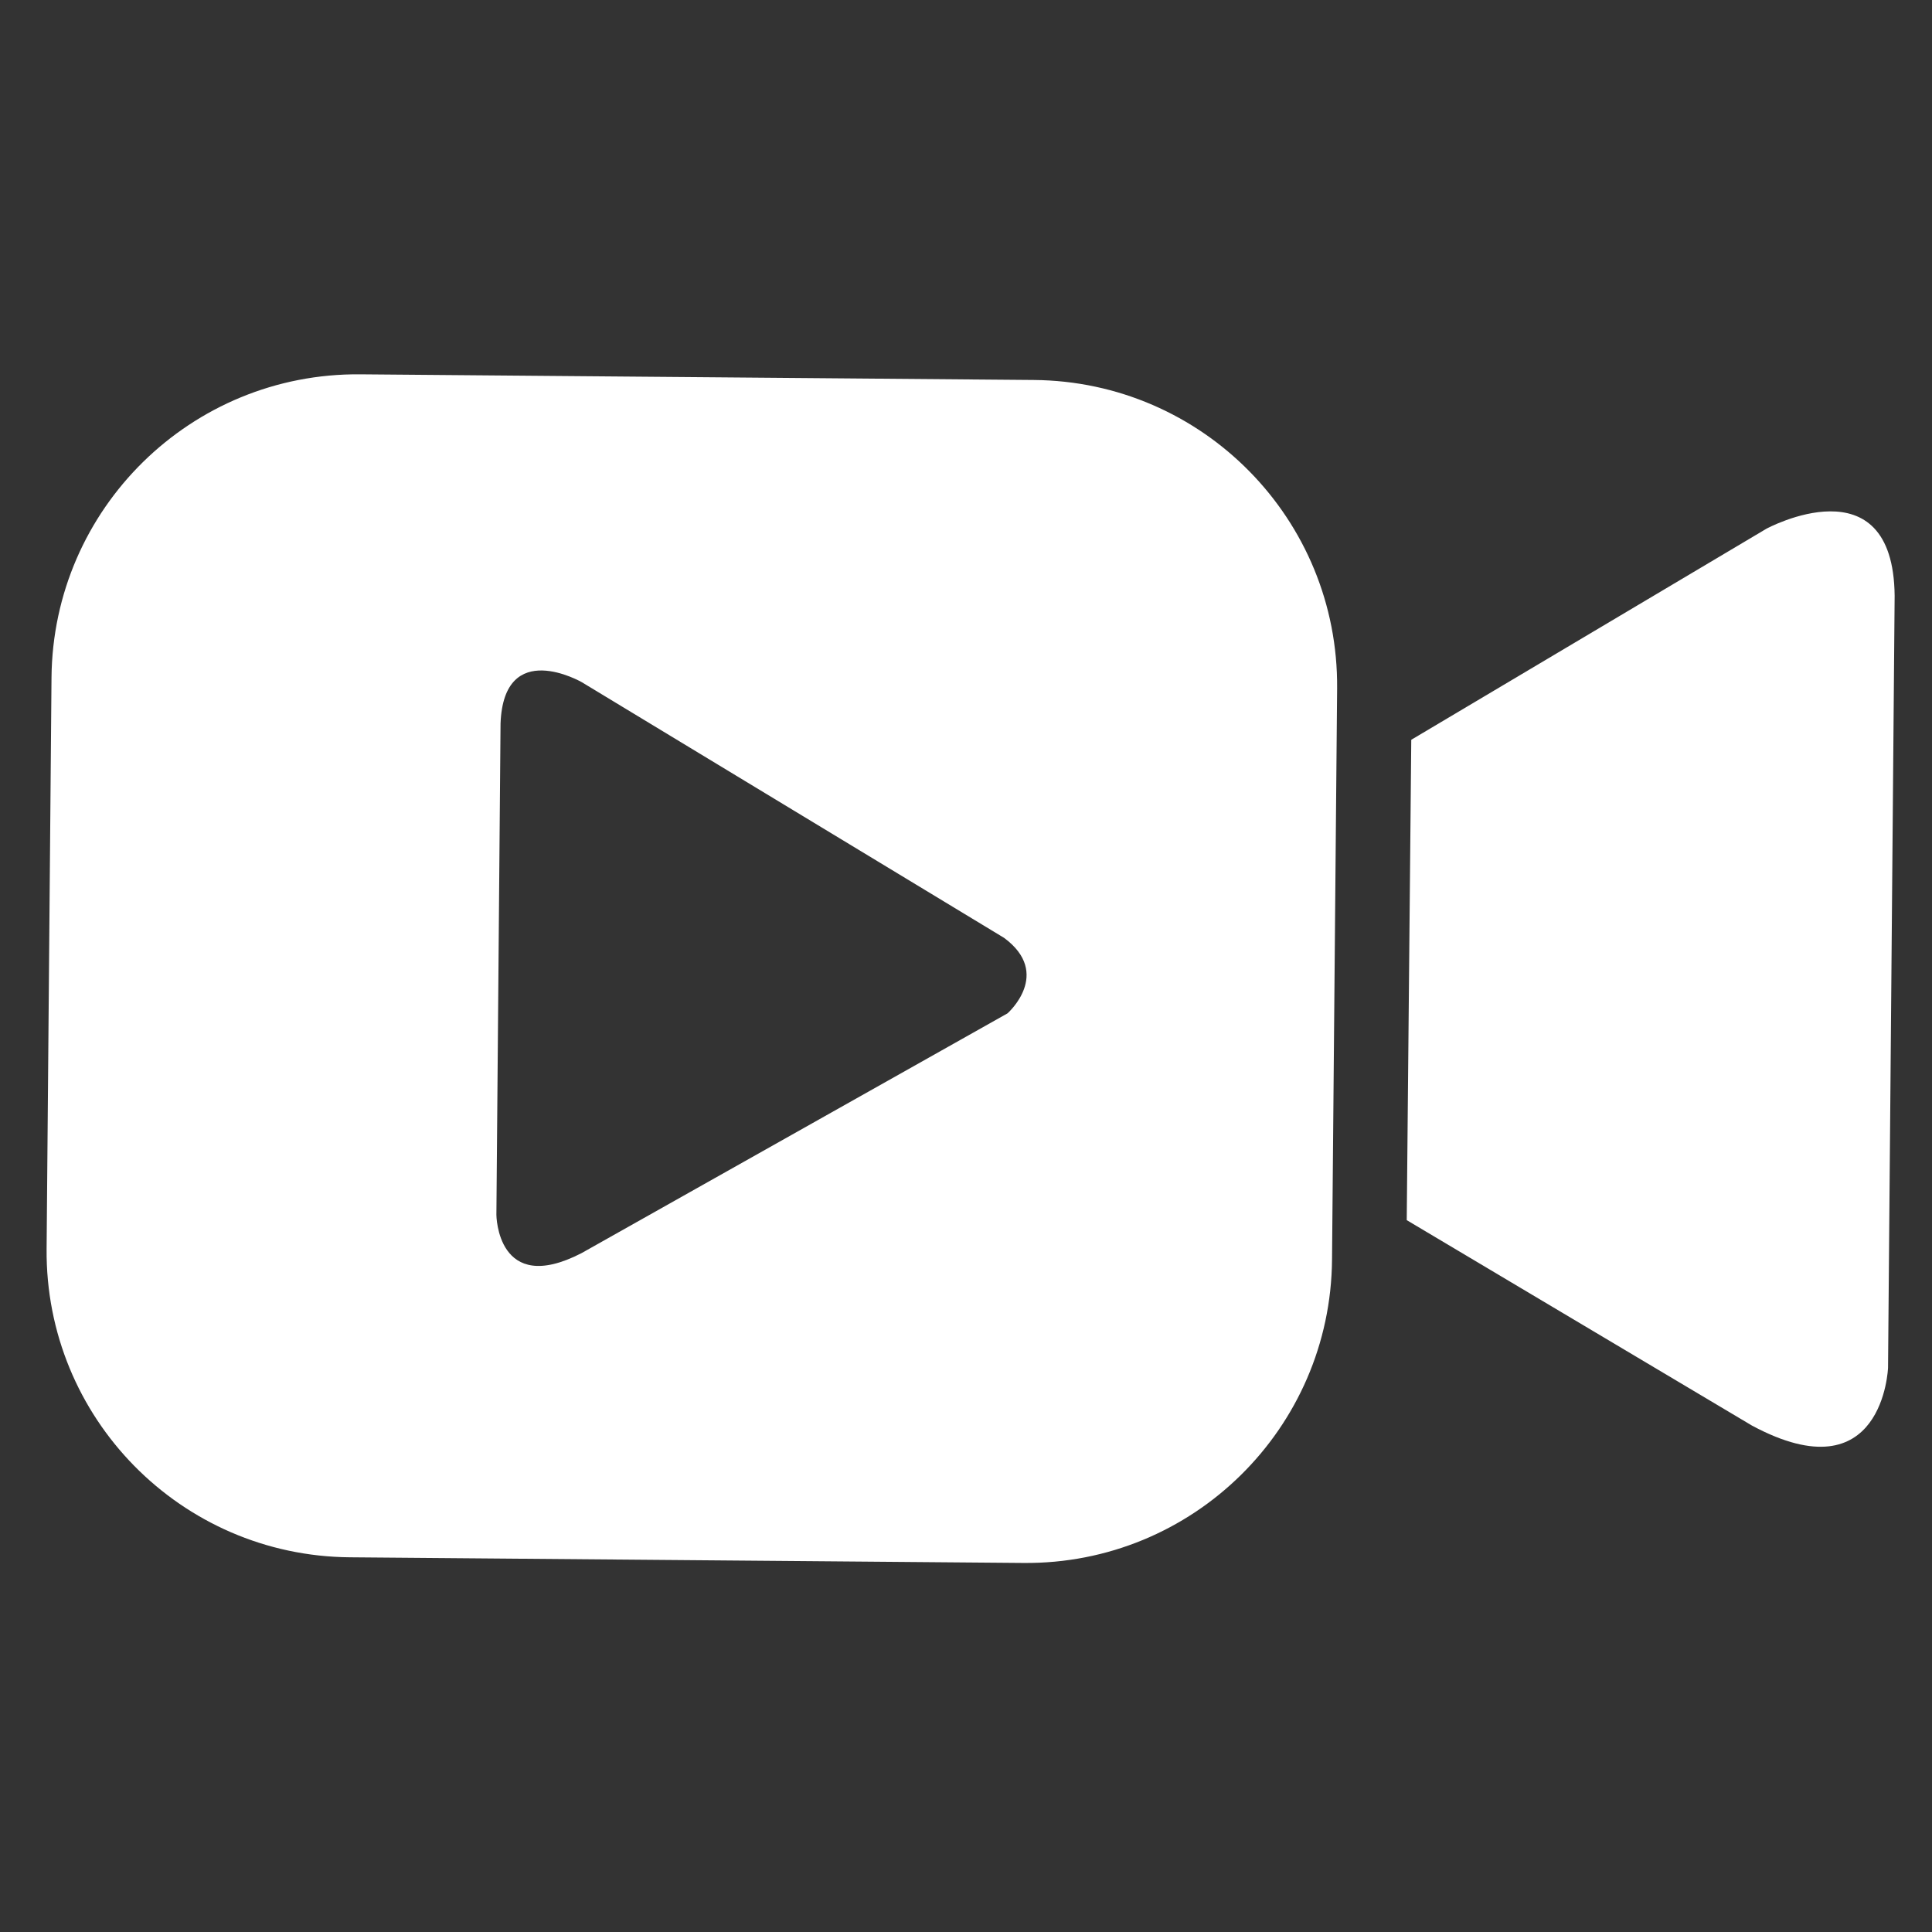
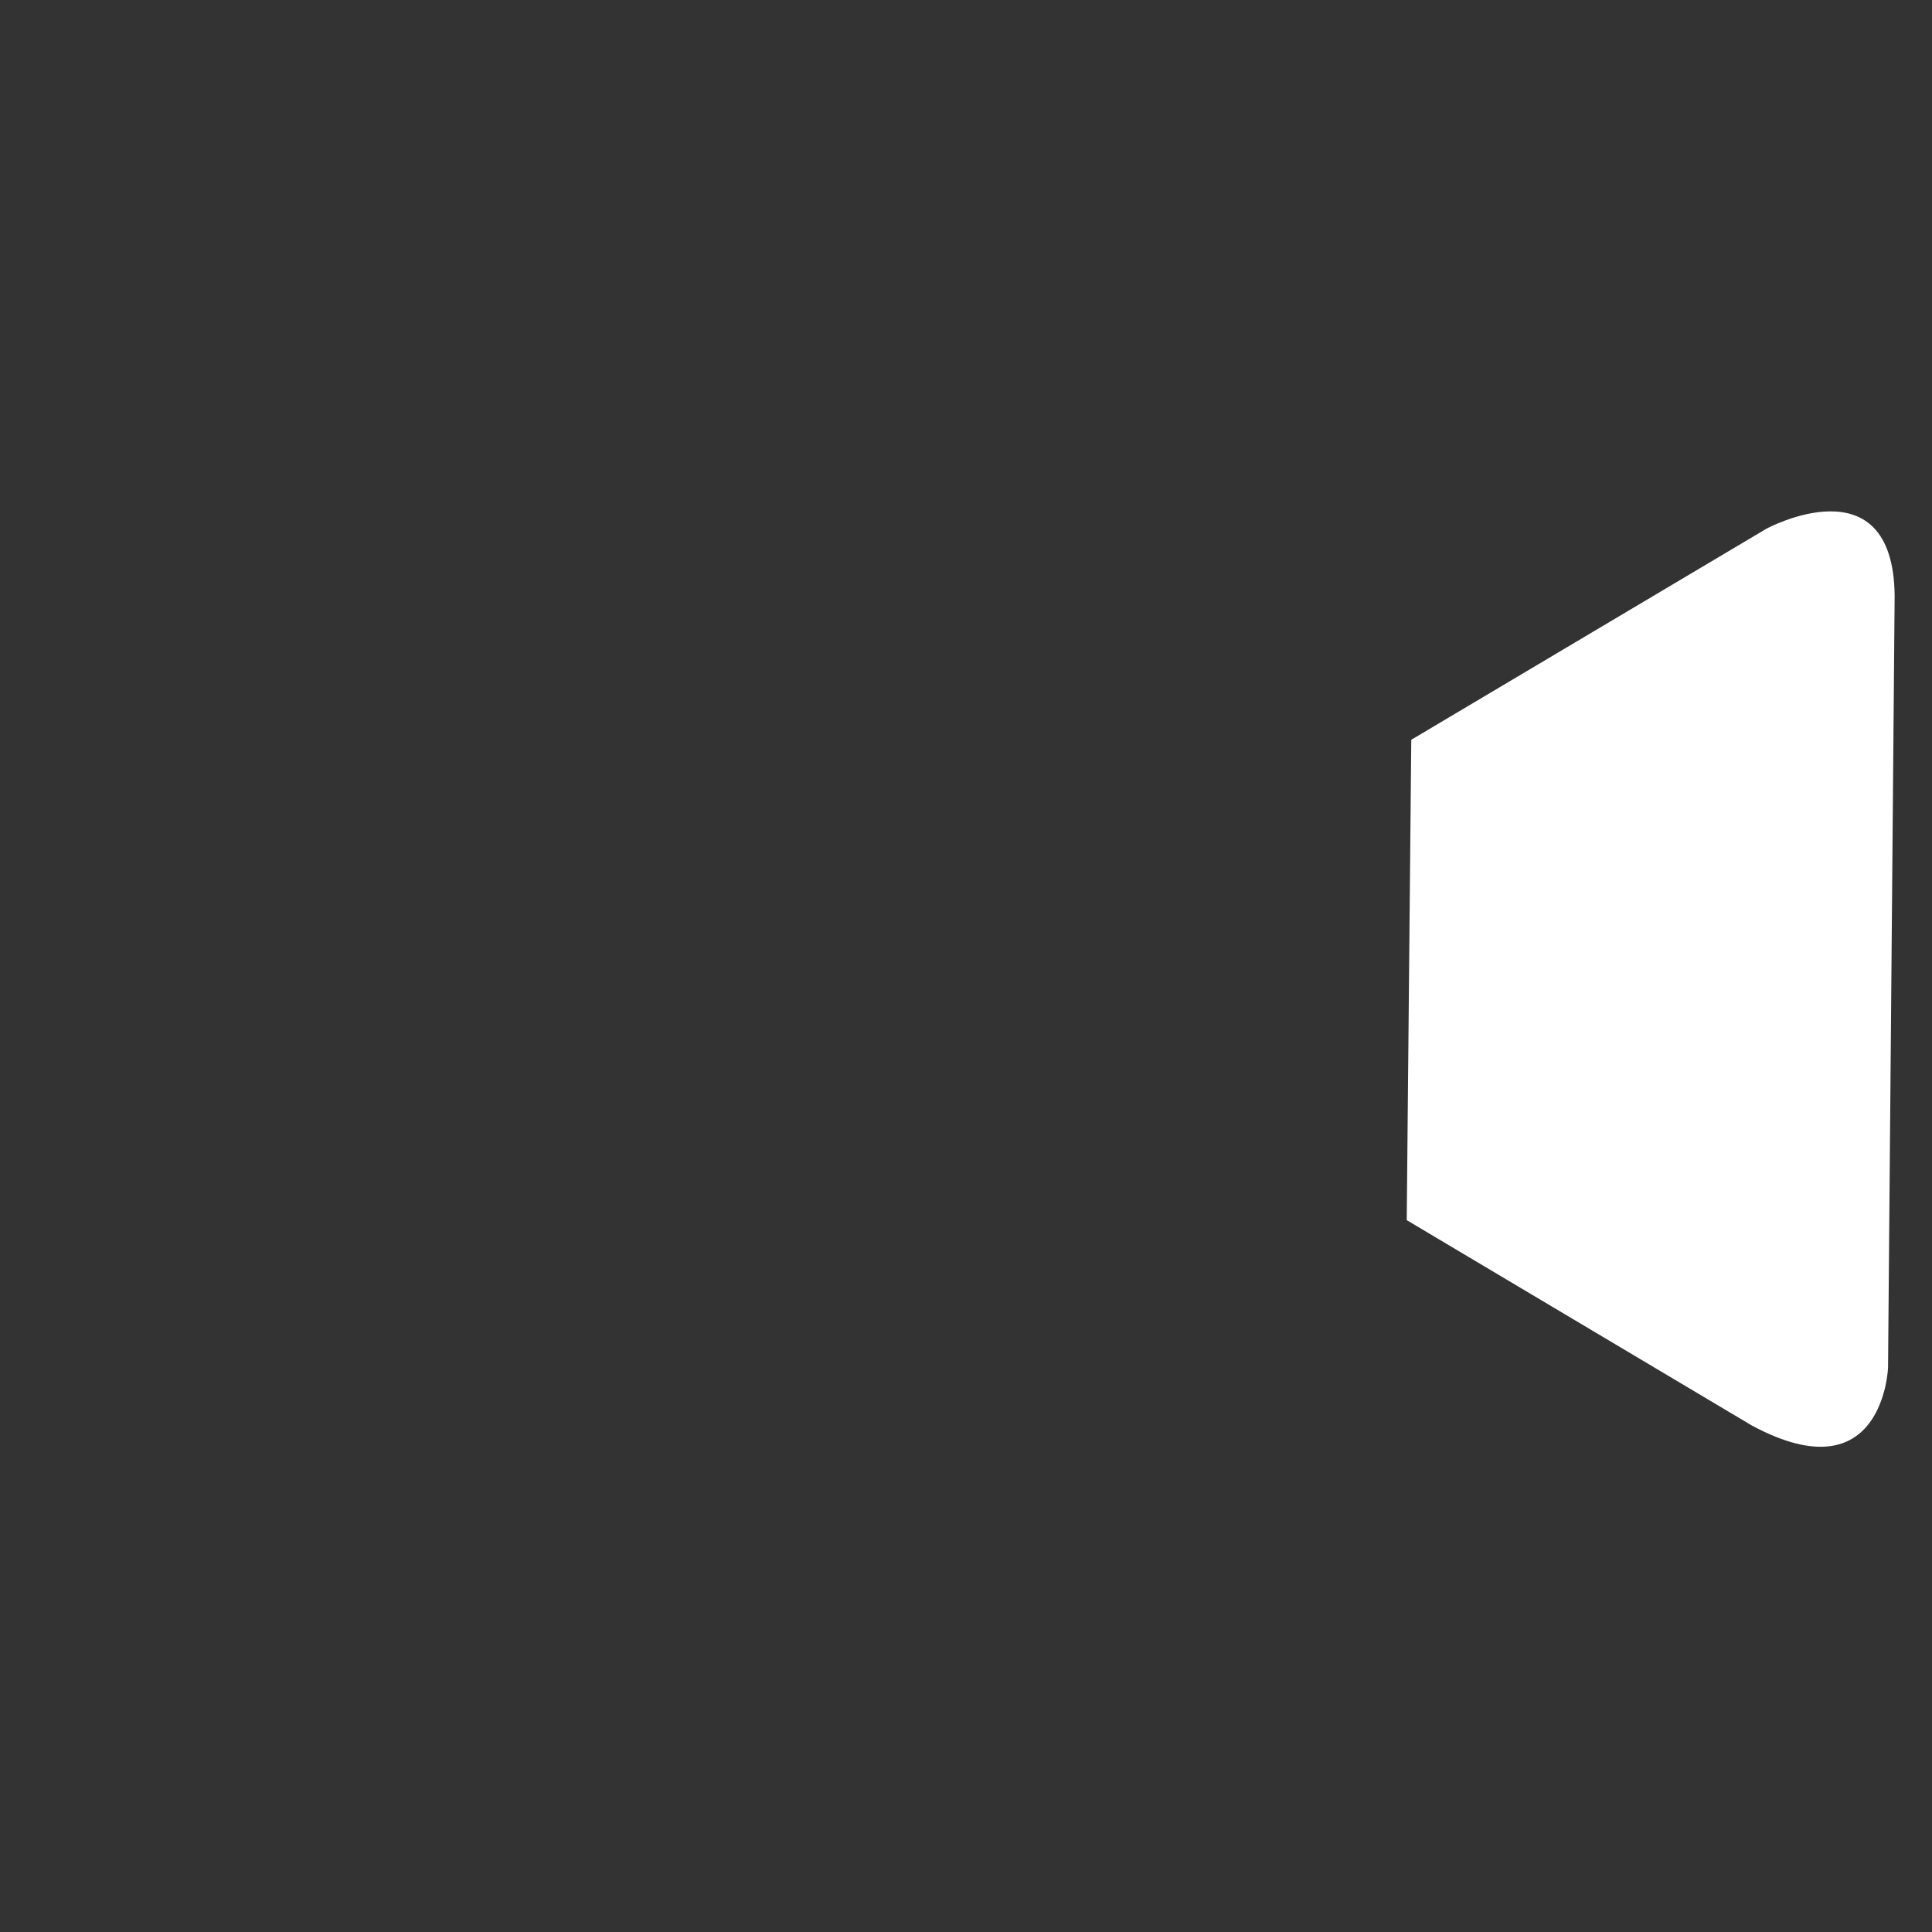
<svg xmlns="http://www.w3.org/2000/svg" version="1.1" id="Layer_1" x="0px" y="0px" viewBox="0 0 1024 1024" style="enable-background:new 0 0 1024 1024;" xml:space="preserve">
  <rect x="0" y="0" width="1024" height="1024" fill="#333333" stroke="none" />
  <style type="text/css">
	.st0{display:none;}
	.st1{display:inline;}
	.st2{fill:#FFFFFF;}
	.st3{display:none;fill:none;stroke:#000000;stroke-width:60;stroke-miterlimit:10;}
	.st4{display:none;fill:none;stroke:#000000;stroke-width:50;stroke-miterlimit:10;}
	.st5{display:none;fill:none;stroke:#000000;stroke-width:40;stroke-miterlimit:10;}
</style>
  <path class="st0" d="M900.6,835H1012V191H900.6c-11.6,0-20.6-7-20.6-16.6v-67.3c0-9.6,9-18.1,20.6-18.1h100.5  c-19.5-44-63.5-74-114.5-74H141.3c-51.1,0-95,30-114.5,74h100.5c11.6,0,20.6,8.5,20.6,18.1v67.3c0,9.6-9,16.6-20.6,16.6H16v644  h111.4c11.6,0,20.6,7.7,20.6,17.3v67.3c0,9.6-9,17.3-20.6,17.3H26.8c19.5,44,63.5,74,114.5,74h745.3c51.1,0,95-30,114.5-74H900.6  c-11.6,0-20.6-7.7-20.6-17.3v-67.3C880,842.7,889,835,900.6,835z M449,173.6c0,9.6-9.4,17.4-21,17.4H300c-11.6,0-21-7.8-21-17.4  v-67.2c0-9.6,9.4-17.4,21-17.4h128.1c11.6,0,21,7.8,21,17.4v67.2H449z M666.1,492.5c30.5,22.2,2.7,47.2,2.7,47.2L402.3,692.4  c-52.7,27.7-54.3-23.6-54.3-23.6V360.7c1-54.1,51.5-26.4,51.5-26.4L666.1,492.5z M449,919.6c0,9.6-9.4,17.4-21,17.4H300  c-11.6,0-21-7.8-21-17.4v-67.2c0-9.6,9.4-17.4,21-17.4h128.1c11.6,0,21,7.8,21,17.4v67.2H449z M750,919.6c0,9.6-9.4,17.4-21,17.4  H601c-11.6,0-21-7.8-21-17.4v-67.2c0-9.6,9.4-17.4,21-17.4h128.1c11.6,0,21,7.8,21,17.4L750,919.6L750,919.6z M750,173.6  c0,9.6-9.4,17.4-21,17.4H601c-11.6,0-21-7.8-21-17.4v-67.2c0-9.6,9.4-17.4,21-17.4h128.1c11.6,0,21,7.8,21,17.4L750,173.6L750,173.6  z" />
  <path class="st0" d="M1016,127.6c0-44.5-36.1-80.6-80.6-80.6H92.6C48.1,47,12,83.1,12,127.6v770.9c0,44.5,36.1,80.6,80.6,80.6h842.8  c44.5,0,80.6-36.1,80.6-80.6V127.6z M930.7,100.4c18.3,0,33.1,14.8,33.1,33.1s-14.8,33.1-33.1,33.1s-33.1-14.8-33.1-33  C897.7,115.2,912.5,100.4,930.7,100.4z M819.2,100.4c18.3,0,33.1,14.8,33.1,33.1s-14.8,33.1-33.1,33.1c-18.2,0-33-14.8-33-33  C786.1,115.2,800.9,100.4,819.2,100.4z M707.6,100.4c18.3,0,33.1,14.8,33.1,33.1s-14.8,33.1-33,33.1c-18.3,0-33.1-14.8-33.1-33  C674.5,115.2,689.3,100.4,707.6,100.4z M964,891.9c0,18.8-15.3,34.1-34.1,34.1H99.1C80.3,926,65,910.7,65,891.9V253.1  c0-18.8,15.3-34.1,34.1-34.1h830.8c18.8,0,34.1,15.3,34.1,34.1L964,891.9L964,891.9z" />
  <path class="st0" d="M674.3,636.3L399,794c-54.5,28.7-56-24.4-56-24.4V451.3c1-55.9,53.1-27.2,53.1-27.2l275.2,163.4  C702.9,610.5,674.3,636.3,674.3,636.3z" />
  <path class="st0" d="M901.3,835H1012V191H901.3c-11.6,0-21.3-7-21.3-16.6v-67.3c0-9.6,9.7-18.1,21.3-18.1h100.5  c-19.6-44-63.5-74-114.5-74H142C91,15,47,45,27.5,89H128c11.6,0,19.9,8.5,19.9,18.1v67.3c0,9.6-8.4,16.6-19.9,16.6H16v644h112.1  c11.6,0,19.9,7.7,19.9,17.4v67.3c0,9.6-8.4,17.3-19.9,17.3H27.5c19.6,44,63.5,74,114.5,74h745.3c51.1,0,95-30,114.5-74H901.3  c-11.6,0-21.3-7.7-21.3-17.3v-67.3C880,842.7,889.7,835,901.3,835z M750,173.6c0,9.6-9.4,17.4-20.9,17.4H601  c-11.6,0-20.9-7.8-20.9-17.4v-67.2c0-9.6,9.4-17.4,21-17.4h128.1c11.6,0,21,7.8,21,17.4v67.2H750z M449,173.6  c0,9.6-9.4,17.4-20.9,17.4H300c-11.6,0-20.9-7.8-20.9-17.4v-67.2c0-9.6,9.4-17.4,21-17.4h128.1c11.6,0,21,7.8,21,17.4v67.2H449z   M673,710c0,18.2-14.8,33-33,33H110c-18.2,0-33-14.8-33-33V316c0-18.2,14.8-33,33-33h530c18.2,0,33,14.8,33,33V710z M449,919.6  c0,9.6-9.4,17.4-20.9,17.4H300c-11.6,0-20.9-7.8-20.9-17.4v-67.2c0-9.6,9.4-17.4,21-17.4h128.1c11.6,0,21,7.8,21,17.4v67.2H449z   M750,919.6c0,9.6-9.4,17.4-20.9,17.4H601c-11.6,0-20.9-7.8-20.9-17.4v-67.2c0-9.6,9.4-17.4,21-17.4h128.1c11.6,0,21,7.8,21,17.4  v67.2H750z M952,710c0,18.2-14.8,33-33,33H765c-18.2,0-33-14.8-33-33V316c0-18.2,14.8-33,33-33h154c18.2,0,33,14.8,33,33V710z" />
  <path class="st0" d="M1009,135.3C1009,71.1,956.9,19,892.7,19H136.3C72.1,19,20,71.1,20,135.3v756.4c0,64.2,52.1,116.3,116.3,116.3  h756.4c64.2,0,116.3-52.1,116.3-116.3V135.3z M936,878.8c0,29.4-23.8,53.2-53.2,53.2H147.3c-29.4,0-53.2-23.8-53.2-53.2V149.3  c0-29.4,23.8-53.2,53.2-53.2h735.5c29.4,0,53.2,23.8,53.2,53.2V878.8z" />
  <path class="st0" d="M694.6,543.9L384,722c-61.5,32.3-63-27.6-63-27.6V335.1c1-63.1,59.7-30.8,59.7-30.8l310.6,184.5  C727,514.8,694.6,543.9,694.6,543.9z" />
  <path class="st0" d="M773.3,548.4L412.4,755.2c-71.5,37.6-73.4-32-73.4-32V305.8c2-73.3,69.6-35.7,69.6-35.7l360.9,214.3  C810.8,514.5,773.3,548.4,773.3,548.4z" />
  <path class="st0" d="M514.4,13.8c-275.9,0-499.6,223.7-499.6,499.6S238.5,1013,514.4,1013S1014,789.3,1014,513.4  C1014.1,237.5,790.4,13.8,514.4,13.8z M514.4,946.9C275,946.9,80.8,752.8,80.8,513.3c0-239.4,194.1-433.6,433.6-433.6  C753.8,79.7,948,273.8,948,513.3S753.9,946.9,514.4,946.9z" />
  <path class="st0" d="M514.4,13.8c-275.9,0-499.6,223.7-499.6,499.6S238.5,1013,514.4,1013S1014,789.3,1014,513.4  C1014.1,237.5,790.4,13.8,514.4,13.8z M514.4,946.9C275,946.9,80.8,752.8,80.8,513.3c0-239.4,194.1-433.6,433.6-433.6  C753.8,79.7,948,273.8,948,513.3S753.9,946.9,514.4,946.9z" />
  <path class="st0" d="M433,690c0,29.8-24.2,54-54,54l0,0c-29.8,0-54-24.2-54-54V336c0-29.8,24.2-54,54-54l0,0c29.8,0,54,24.2,54,54  V690z" />
  <path class="st0" d="M704,690c0,29.8-24.2,54-54,54l0,0c-29.8,0-54-24.2-54-54V336c0-29.8,24.2-54,54-54l0,0c29.8,0,54,24.2,54,54  V690z" />
  <path class="st0" d="M514.4,16.8c-274.2,0-496.5,222.3-496.5,496.6S240.2,1010,514.5,1010s496.6-222.3,496.6-496.6  C1011,239.1,788.7,16.8,514.4,16.8z M766,219.7c73.9,0,133.9,59.9,133.9,133.9c0,73.9-59.9,133.9-133.9,133.9  c-73.9,0-133.9-59.9-133.9-133.9C632.1,279.7,692.1,219.7,766,219.7z M98.8,515.5c0-73.9,59.9-133.9,133.9-133.9  c73.9,0,133.9,59.9,133.9,133.9c0,73.9-59.9,133.9-133.9,133.9C158.8,649.4,98.8,589.5,98.8,515.5z M424.8,932.3  c-73.9,0-133.9-59.9-133.9-133.9c0-73.9,59.9-133.9,133.9-133.9c73.9,0,133.9,59.9,133.9,133.9C558.7,872.3,498.8,932.3,424.8,932.3  z M514.4,558.7c-25,0-45.3-20.3-45.3-45.3s20.3-45.3,45.3-45.3c25,0,45.3,20.3,45.3,45.3C559.8,538.4,539.5,558.7,514.4,558.7z   M435.6,368.7c-73.9,0-133.9-59.9-133.9-133.9c0-73.9,59.9-133.9,133.9-133.9c73.9,0,133.9,59.9,133.9,133.9  S509.6,368.7,435.6,368.7z M761.7,824.3c-73.9,0-133.9-59.9-133.9-133.9s59.9-133.9,133.9-133.9c73.9,0,133.9,59.9,133.9,133.9  S835.6,824.3,761.7,824.3z" />
  <g class="st0">
    <path class="st1" d="M545.9,1009.7c32.5,0,64.9,0,97.4,0c64.1,0,128.2,0,192.3,0c45.7,0,91.4,0,137.2,0c2.7,0,5.4,0,8.1,0   c16.3,0,30.1-13.4,30.2-29.8c0.1-16.3-13.4-30.2-29.8-30.2c-32.5,0-64.9,0-97.4,0c-64.1,0-128.2,0-192.3,0c-45.7,0-91.4,0-137.2,0   c-2.7,0-5.4,0-8.1,0c-16.3,0-30.1,13.4-30.2,29.8C516,995.8,529.6,1009.7,545.9,1009.7L545.9,1009.7z" />
  </g>
  <path class="st0" d="M161.3,171.5l68.3,97.2l-160,35.1L55.8,241c-5.4-24.4,11.4-48.8,37.5-54.5L161.3,171.5z" />
  <polygon class="st0" points="409,117.1 477.3,214.3 334.5,245.6 266.3,148.4 " />
  <polygon class="st0" points="656.8,62.7 725.1,159.9 582.3,191.2 514,94.1 " />
  <path class="st0" d="M932.6,48.5l13.8,62.8l-116.3,25.5l-68.3-97.2l113.9-24.9C901.7,9,927.2,24.1,932.6,48.5z" />
  <polygon class="st0" points="70,332 234.3,332 188.4,441 70,441 " />
  <polygon class="st0" points="342.8,332 490.3,332 444.4,441 296.9,441 " />
  <polygon class="st0" points="598.8,332 746.4,332 700.4,441 552.9,441 " />
  <polygon class="st0" points="974,332 974,441 808.9,441 854.8,332 " />
  <path class="st0" d="M69,473v422.7c0,64.8,52.6,117.3,117.4,117.3h669.8C921,1013,974,960.6,974,895.7V473H69z M675.4,768.8  L410.8,920.4c-52.4,27.5-53.8-23.5-53.8-23.5V591c1-53.8,51-26.2,51-26.2l264.5,157.1C702.9,744,675.4,768.8,675.4,768.8z" />
-   <path class="st2" d="M708.7,364.9c0.8-89.6-71.2-162.8-160.8-163.5l-357-3c-89.6-0.8-162.8,71.2-163.6,160.7l-2.6,302.8  c-0.8,89.6,71.2,162.8,160.8,163.5l357,3c89.6,0.8,162.8-71.2,163.5-160.8L708.7,364.9z M534,537.1L308.2,664.2  c-44.8,23.1-45.1-20.3-45.1-20.3l2.2-260.4c1.7-45.8,43.1-21.9,43.1-21.9l223.8,135.5C557.9,516.1,534,537.1,534,537.1z" />
  <path class="st2" d="M745.6,646.7l183,108.9c69.7,37.4,72.1-30.7,72.1-30.7l3.5-409.1c-0.7-71.9-67.9-35.6-67.9-35.6L748,392.1  L745.6,646.7z" />
  <circle class="st3" cx="198.3" cy="248.3" r="132" />
-   <circle class="st3" cx="540.3" cy="248.3" r="132" />
  <path class="st0" d="M34.8,789.3c-0.1,6.6,0.2,13.1,1.2,19.4V643.6L34.8,789.3z" />
-   <path class="st0" d="M741.2,794.3l181.7,105.5c69.2,36.2,70.9-31.1,70.9-31.1l-1-403.9c-1.5-71-67.4-34.4-67.4-34.4L740.8,542.8  L741.2,794.3z" />
  <path class="st0" d="M702,517c0-51.9-42.1-94-94-94H130c-51.9,0-94,42.1-94,94v297c0,51.9,42.1,94,94,94h478c51.9,0,94-42.1,94-94  V517z M508.4,685.6L322,790.6c-37,19.1-37.3-16.8-37.3-16.8l1.8-215c1.4-37.8,35.6-18.1,35.6-18.1l184.8,112  C528.1,668.3,508.4,685.6,508.4,685.6z" />
  <path class="st3" d="M974,864.3c0,52.3-42.4,94.7-94.7,94.7H148.7C96.4,959,54,916.6,54,864.3V365.7c0-52.3,42.4-94.7,94.7-94.7  h730.6c52.3,0,94.7,42.4,94.7,94.7V864.3z" />
  <path class="st0" d="M690.1,641.7L414.9,799.4C360.4,828.1,359,775,359,775V456.7c1-55.9,53-27.2,53-27.2l275.2,163.4  C718.7,615.9,690.1,641.7,690.1,641.7z" />
  <path class="st4" d="M182.7,218.7c0-37.7,30.7-68.7,68.5-68.7h527.2c37.7,0,68.3,30.7,68.3,68.4" />
  <path class="st5" d="M337.9,103.7c0-20.1,16.4-36.7,36.5-36.7h280.8c20.1,0,36.4,16.4,36.4,36.5" />
  <path class="st0" d="M553.5,366H294V253.1c0-34.9-27.9-63.1-62.9-63.1H78.6C43.7,190,15,218.2,15,253.1V730c0,59,48.2,107,107.2,107  h431.3c59,0,106.5-48,106.5-107V472.7C660,413.7,612.5,366,553.5,366z M534,697.4c0,16.9-13.7,30.7-30.7,30.7H173.7  c-16.9,0-30.7-13.7-30.7-30.7V505.7c0-16.9,13.7-30.7,30.7-30.7h329.7c16.9,0,30.7,13.7,30.7,30.7v191.7H534z" />
  <path class="st0" d="M838,253.1v4.4c0,34.9-27.7,63.5-62.6,63.5H457v-38H328v-53h129v-40h318.4C810.3,190,838,218.2,838,253.1z" />
  <path class="st0" d="M1013.5,780.6c0,0-1.4,61.7-64.9,28.5L782,712.4V712h-90V482h89v-0.2l169.6-103.1c0,0,60.5-33.5,61.9,31.6  L1013.5,780.6z" />
</svg>